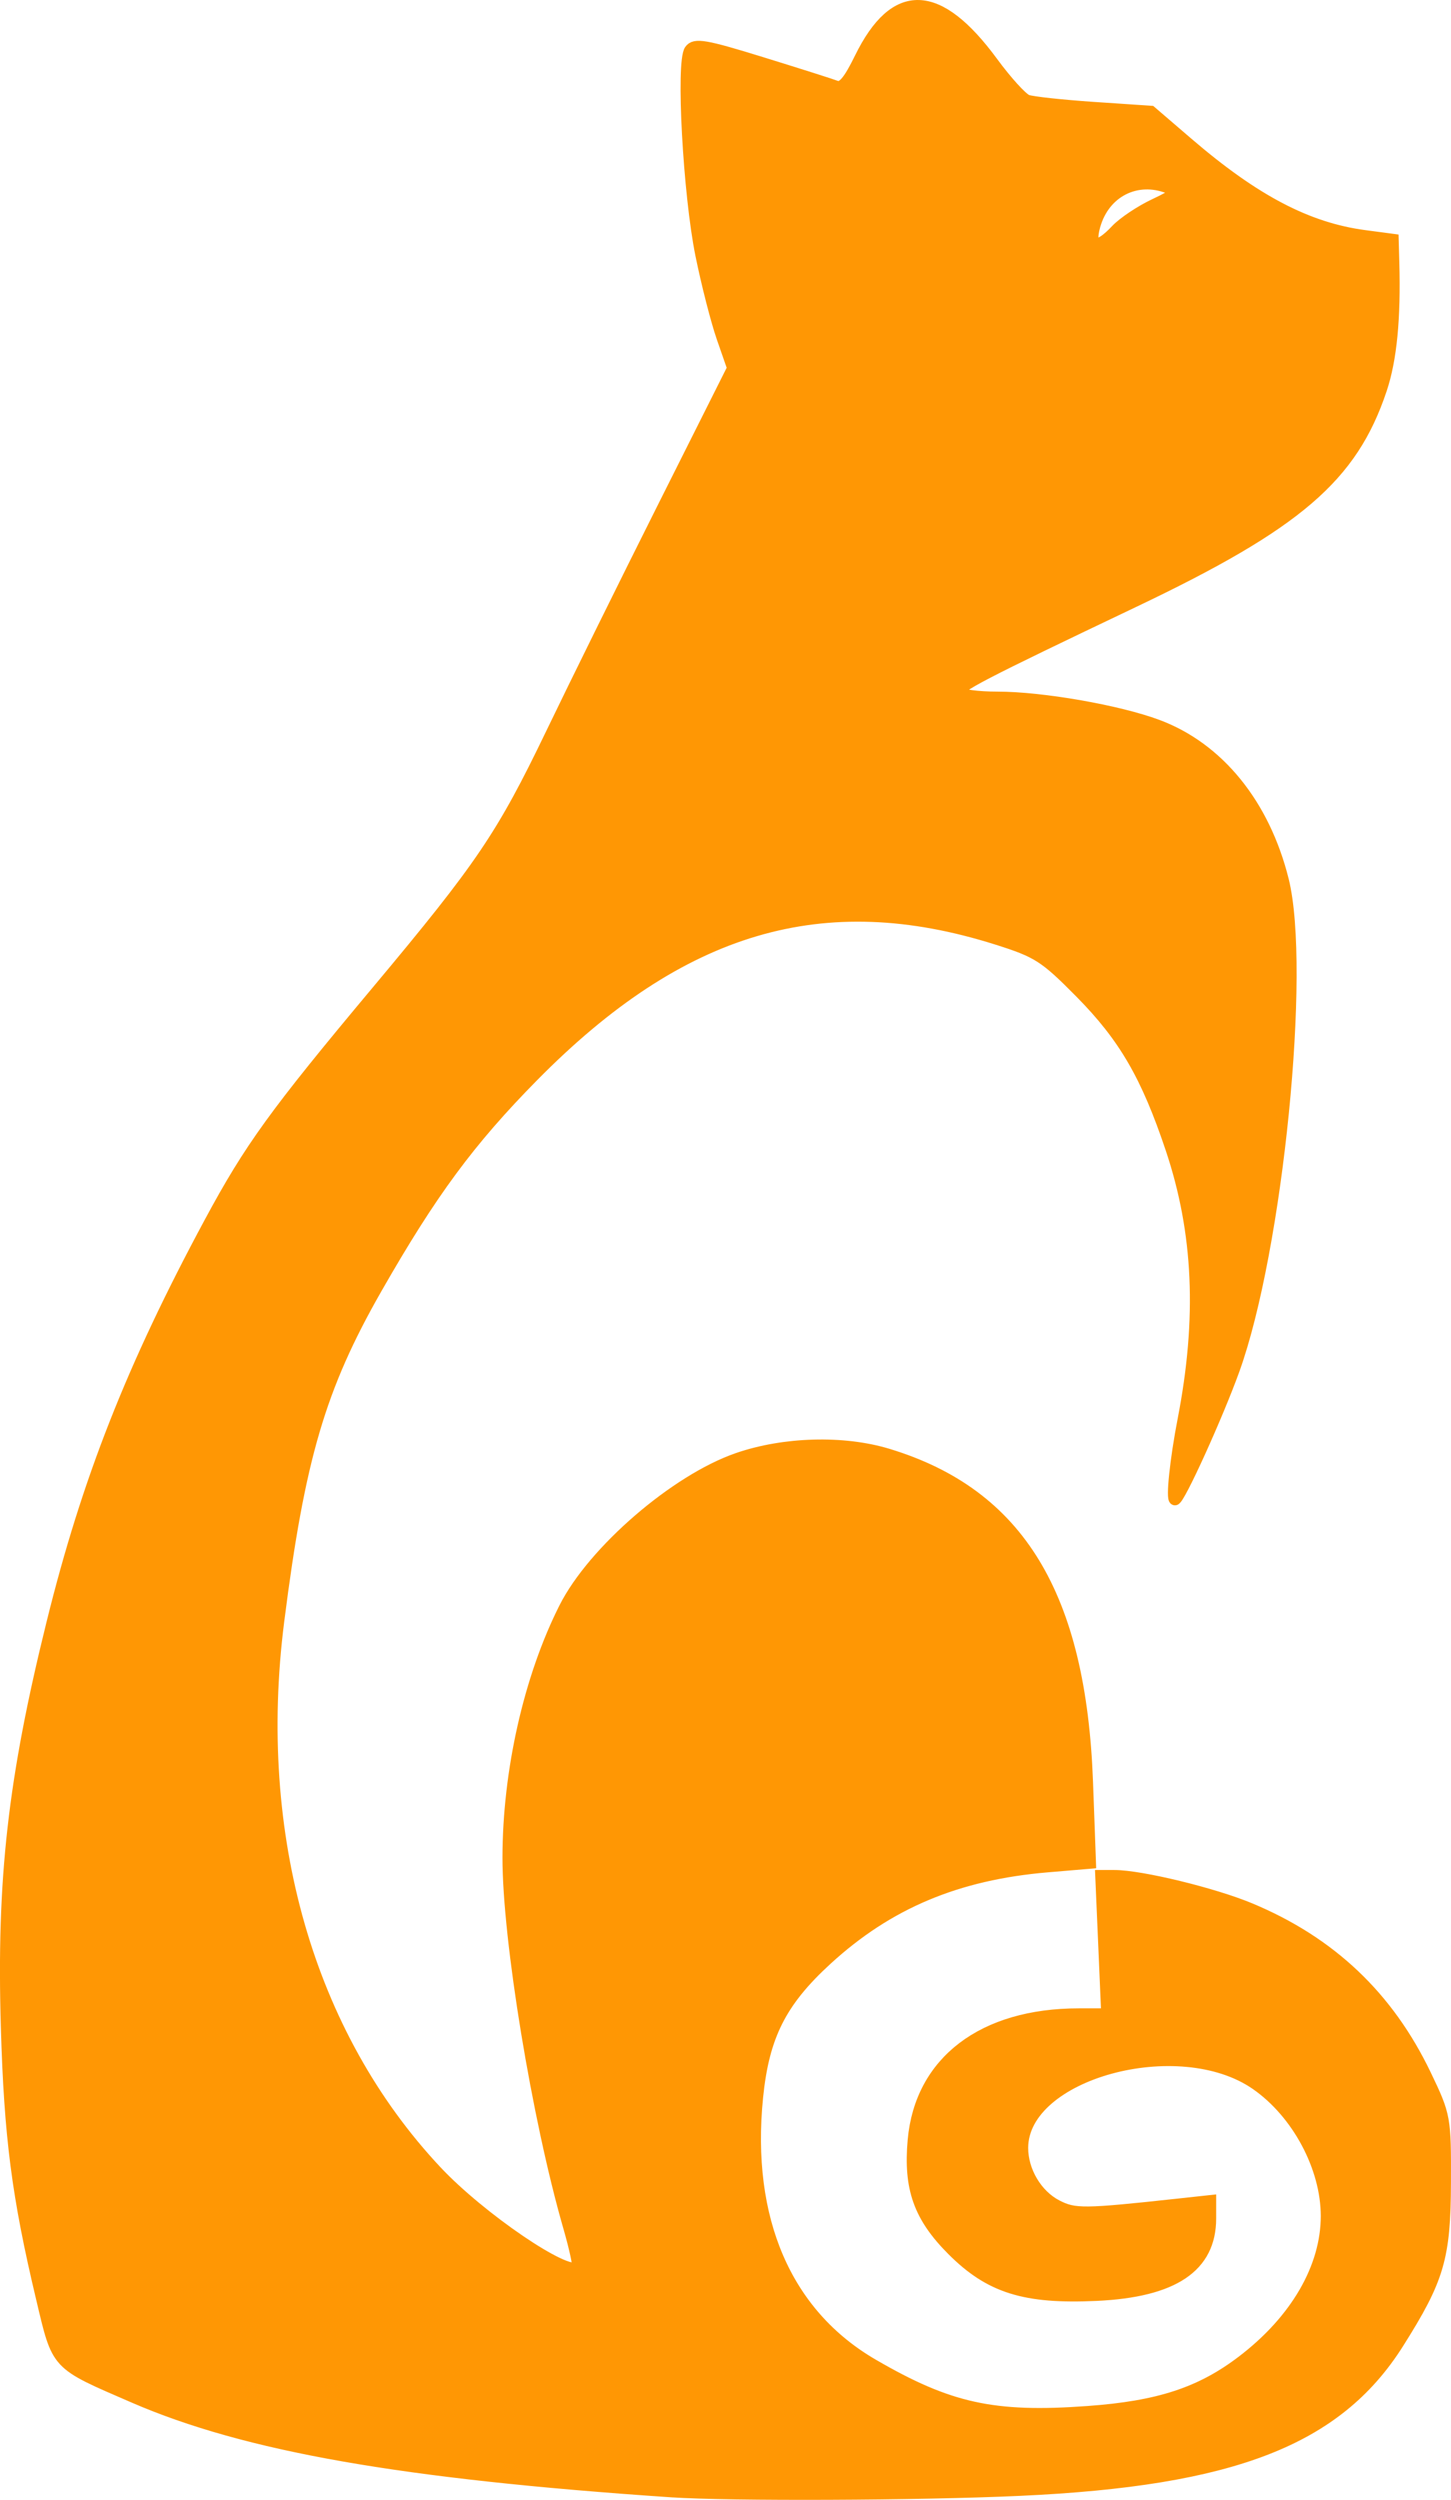
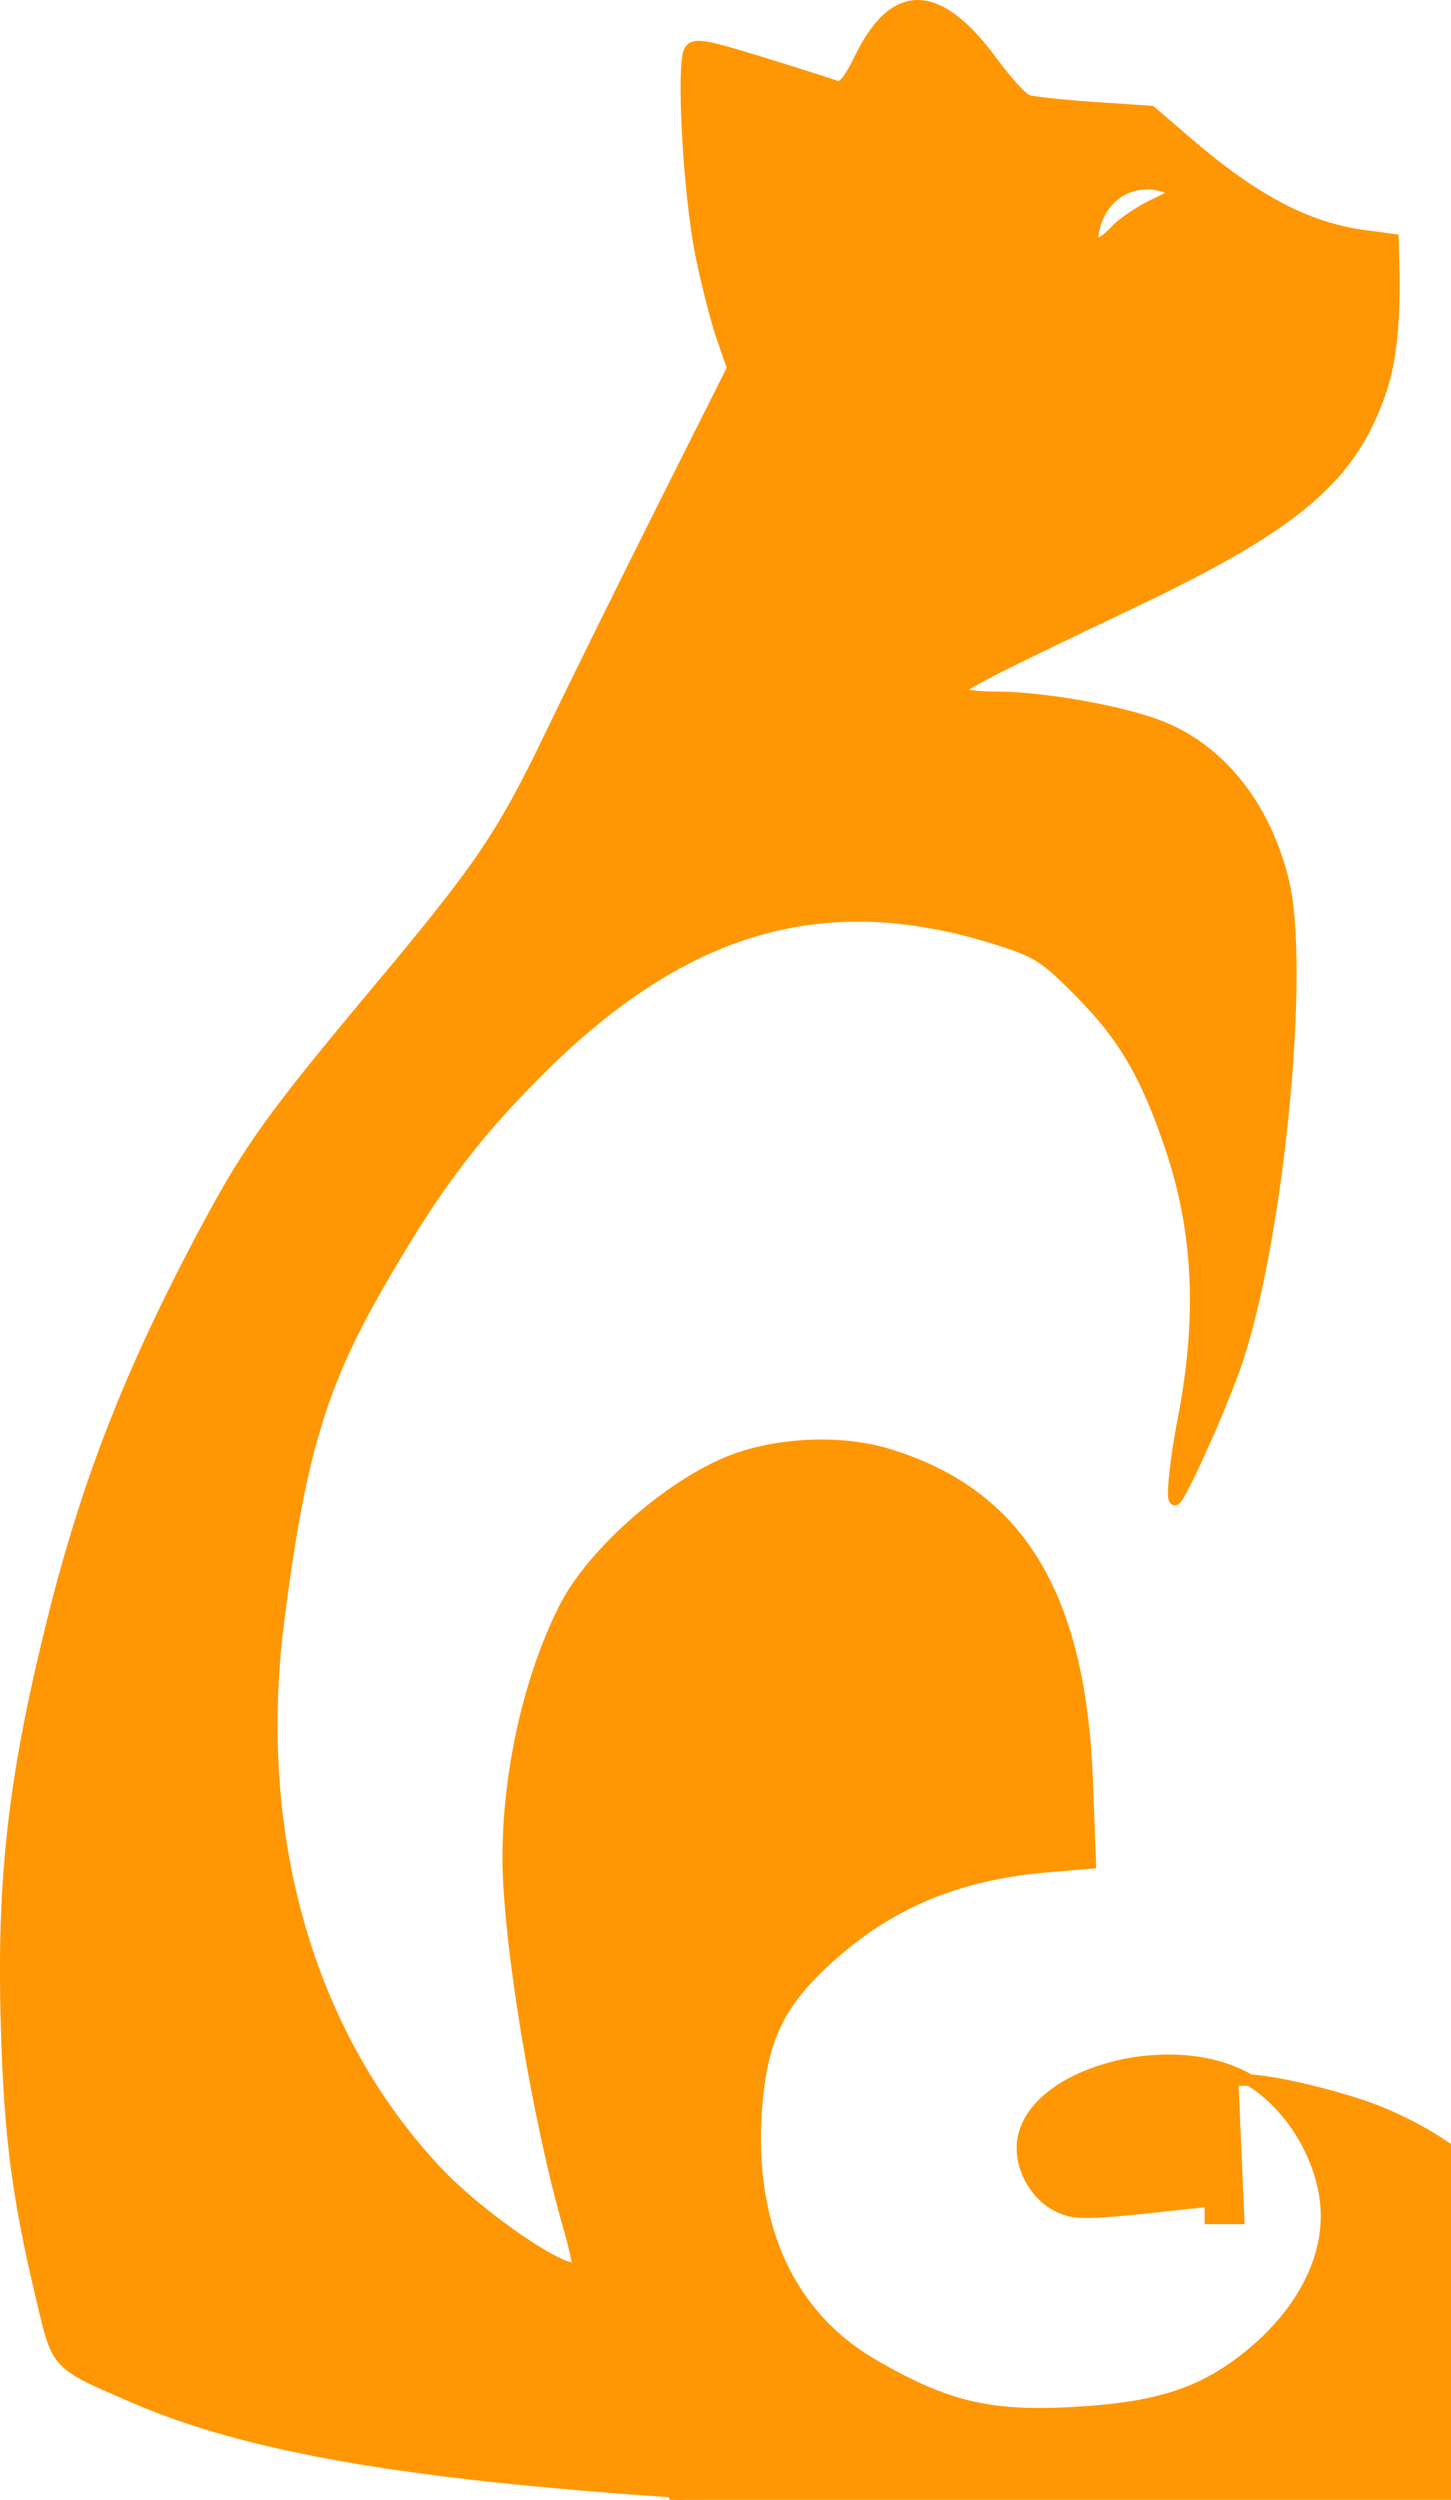
<svg xmlns="http://www.w3.org/2000/svg" xmlns:ns1="http://www.inkscape.org/namespaces/inkscape" xmlns:ns2="http://sodipodi.sourceforge.net/DTD/sodipodi-0.dtd" width="72.567mm" height="124.955mm" viewBox="0 0 72.567 124.955" version="1.1" id="svg8" ns1:version="0.92.4 (5da689c313, 2019-01-14)" ns2:docname="stranniklogo.svg" ns1:export-filename="C:\Users\Рвацуцукнш\Desktop\stranniklogo.svg.png" ns1:export-xdpi="208.52083" ns1:export-ydpi="208.52083">
  <defs id="defs2" />
  <ns2:namedview id="base" pagecolor="#ffffff" bordercolor="#666666" borderopacity="1.0" ns1:pageopacity="0.0" ns1:pageshadow="2" ns1:zoom="1.3530857" ns1:cx="130.6797" ns1:cy="139.63933" ns1:document-units="mm" ns1:current-layer="layer2" showgrid="false" ns1:window-width="1366" ns1:window-height="706" ns1:window-x="-8" ns1:window-y="-8" ns1:window-maximized="1" />
  <g ns1:label="Layer 1" ns1:groupmode="layer" id="layer1" transform="translate(0.357,-0.783)" />
  <g ns1:groupmode="layer" id="layer2" ns1:label="Layer 2" transform="translate(0.357,-0.783)">
-     <path style="fill:#ff9704;fill-opacity:1;stroke:#ff9704;stroke-width:0.577;stroke-miterlimit:4;stroke-dasharray:none;stroke-opacity:1" d="m 33.217,125.321 c -13.471,-0.913 -21.265,-2.281 -26.896,-4.721 -3.932,-1.704 -3.781,-1.54 -4.594,-4.961 -1.208,-5.079 -1.592,-8.042 -1.753,-13.522 -0.217,-7.41 0.346,-12.397 2.285,-20.228 1.765,-7.129 4,-12.801 7.886,-20.016 2.006,-3.724 3.247,-5.437 8.359,-11.545 5.225,-6.242 6.253,-7.761 8.717,-12.879 1.168,-2.427 3.688,-7.529 5.6,-11.338 l 3.476,-6.925 -0.529,-1.521 C 35.477,16.829 34.999,14.962 34.706,13.517 34.089,10.472 33.731,3.906 34.149,3.298 c 0.236,-0.343 0.761,-0.253 3.578,0.618 1.816,0.561 3.495,1.094 3.732,1.185 0.316,0.121 0.634,-0.251 1.198,-1.403 1.747,-3.567 3.899,-3.501 6.621,0.203 0.701,0.954 1.481,1.811 1.733,1.903 0.252,0.092 1.747,0.254 3.324,0.361 l 2.867,0.193 1.834,1.575 c 3.347,2.874 5.99,4.259 8.852,4.639 l 1.417,0.188 0.032,1.14 c 0.078,2.81 -0.121,4.854 -0.62,6.346 -1.462,4.374 -4.197,6.719 -12.381,10.616 -7.663,3.648 -8.877,4.279 -8.721,4.531 0.084,0.136 0.939,0.248 1.898,0.248 2.24,0 6.066,0.668 8.026,1.401 3.044,1.139 5.324,3.948 6.269,7.724 1.115,4.455 -0.287,18.456 -2.452,24.473 -0.822,2.285 -2.736,6.499 -2.952,6.499 -0.175,0 0.037,-2.021 0.419,-3.987 0.986,-5.084 0.795,-9.374 -0.603,-13.546 -1.226,-3.659 -2.351,-5.594 -4.538,-7.807 -1.785,-1.806 -2.139,-2.033 -4.177,-2.676 -8.706,-2.75 -15.799,-0.657 -23.202,6.848 -3.187,3.23 -5.096,5.817 -7.838,10.615 -2.82,4.936 -3.858,8.464 -4.896,16.637 -1.362,10.728 1.493,20.669 7.895,27.489 2.199,2.343 6.563,5.309 7.068,4.804 0.062,-0.062 -0.136,-0.975 -0.44,-2.03 -1.569,-5.449 -3.034,-14.369 -3.031,-18.45 0.004,-4.317 1.061,-8.993 2.822,-12.483 1.434,-2.841 5.548,-6.389 8.652,-7.463 2.322,-0.803 5.287,-0.886 7.513,-0.21 6.55,1.989 9.628,7.048 9.971,16.388 l 0.148,4.035 -2.133,0.18 c -4.533,0.383 -7.979,1.833 -11.053,4.65 -2.291,2.099 -3.153,3.812 -3.462,6.872 -0.616,6.112 1.428,10.847 5.772,13.371 3.808,2.213 6.032,2.701 10.754,2.359 3.548,-0.256 5.643,-0.942 7.726,-2.527 2.685,-2.043 4.215,-4.678 4.215,-7.258 0,-2.437 -1.453,-5.152 -3.525,-6.588 -3.855,-2.672 -11.685,-0.537 -11.685,3.186 0,1.166 0.711,2.359 1.715,2.878 0.889,0.459 1.348,0.455 6.097,-0.062 l 1.59,-0.173 v 0.878 c 0,2.416 -1.84,3.655 -5.698,3.836 -3.579,0.168 -5.329,-0.379 -7.201,-2.253 -1.662,-1.663 -2.169,-3.089 -1.953,-5.491 0.352,-3.925 3.473,-6.303 8.27,-6.303 h 1.409 l -0.149,-3.457 -0.149,-3.457 h 0.674 c 1.319,0 4.966,0.886 6.795,1.651 4.022,1.682 6.885,4.396 8.761,8.304 0.976,2.033 0.995,2.139 0.983,5.392 -0.015,3.742 -0.325,4.801 -2.349,8.005 -3.059,4.844 -8.258,6.864 -18.931,7.354 -5.024,0.231 -14.498,0.27 -17.422,0.072 z M 55.465,12.287 c 0.35,-0.373 1.212,-0.95 1.915,-1.282 1.111,-0.525 1.206,-0.634 0.725,-0.824 -1.618,-0.642 -3.24,0.181 -3.719,1.885 -0.313,1.116 0.149,1.211 1.079,0.221 z" id="path4623" ns1:connector-curvature="0" ns1:export-xdpi="210.01381" ns1:export-ydpi="210.01381" />
+     <path style="fill:#ff9704;fill-opacity:1;stroke:#ff9704;stroke-width:0.577;stroke-miterlimit:4;stroke-dasharray:none;stroke-opacity:1" d="m 33.217,125.321 c -13.471,-0.913 -21.265,-2.281 -26.896,-4.721 -3.932,-1.704 -3.781,-1.54 -4.594,-4.961 -1.208,-5.079 -1.592,-8.042 -1.753,-13.522 -0.217,-7.41 0.346,-12.397 2.285,-20.228 1.765,-7.129 4,-12.801 7.886,-20.016 2.006,-3.724 3.247,-5.437 8.359,-11.545 5.225,-6.242 6.253,-7.761 8.717,-12.879 1.168,-2.427 3.688,-7.529 5.6,-11.338 l 3.476,-6.925 -0.529,-1.521 C 35.477,16.829 34.999,14.962 34.706,13.517 34.089,10.472 33.731,3.906 34.149,3.298 c 0.236,-0.343 0.761,-0.253 3.578,0.618 1.816,0.561 3.495,1.094 3.732,1.185 0.316,0.121 0.634,-0.251 1.198,-1.403 1.747,-3.567 3.899,-3.501 6.621,0.203 0.701,0.954 1.481,1.811 1.733,1.903 0.252,0.092 1.747,0.254 3.324,0.361 l 2.867,0.193 1.834,1.575 c 3.347,2.874 5.99,4.259 8.852,4.639 l 1.417,0.188 0.032,1.14 c 0.078,2.81 -0.121,4.854 -0.62,6.346 -1.462,4.374 -4.197,6.719 -12.381,10.616 -7.663,3.648 -8.877,4.279 -8.721,4.531 0.084,0.136 0.939,0.248 1.898,0.248 2.24,0 6.066,0.668 8.026,1.401 3.044,1.139 5.324,3.948 6.269,7.724 1.115,4.455 -0.287,18.456 -2.452,24.473 -0.822,2.285 -2.736,6.499 -2.952,6.499 -0.175,0 0.037,-2.021 0.419,-3.987 0.986,-5.084 0.795,-9.374 -0.603,-13.546 -1.226,-3.659 -2.351,-5.594 -4.538,-7.807 -1.785,-1.806 -2.139,-2.033 -4.177,-2.676 -8.706,-2.75 -15.799,-0.657 -23.202,6.848 -3.187,3.23 -5.096,5.817 -7.838,10.615 -2.82,4.936 -3.858,8.464 -4.896,16.637 -1.362,10.728 1.493,20.669 7.895,27.489 2.199,2.343 6.563,5.309 7.068,4.804 0.062,-0.062 -0.136,-0.975 -0.44,-2.03 -1.569,-5.449 -3.034,-14.369 -3.031,-18.45 0.004,-4.317 1.061,-8.993 2.822,-12.483 1.434,-2.841 5.548,-6.389 8.652,-7.463 2.322,-0.803 5.287,-0.886 7.513,-0.21 6.55,1.989 9.628,7.048 9.971,16.388 l 0.148,4.035 -2.133,0.18 c -4.533,0.383 -7.979,1.833 -11.053,4.65 -2.291,2.099 -3.153,3.812 -3.462,6.872 -0.616,6.112 1.428,10.847 5.772,13.371 3.808,2.213 6.032,2.701 10.754,2.359 3.548,-0.256 5.643,-0.942 7.726,-2.527 2.685,-2.043 4.215,-4.678 4.215,-7.258 0,-2.437 -1.453,-5.152 -3.525,-6.588 -3.855,-2.672 -11.685,-0.537 -11.685,3.186 0,1.166 0.711,2.359 1.715,2.878 0.889,0.459 1.348,0.455 6.097,-0.062 l 1.59,-0.173 v 0.878 h 1.409 l -0.149,-3.457 -0.149,-3.457 h 0.674 c 1.319,0 4.966,0.886 6.795,1.651 4.022,1.682 6.885,4.396 8.761,8.304 0.976,2.033 0.995,2.139 0.983,5.392 -0.015,3.742 -0.325,4.801 -2.349,8.005 -3.059,4.844 -8.258,6.864 -18.931,7.354 -5.024,0.231 -14.498,0.27 -17.422,0.072 z M 55.465,12.287 c 0.35,-0.373 1.212,-0.95 1.915,-1.282 1.111,-0.525 1.206,-0.634 0.725,-0.824 -1.618,-0.642 -3.24,0.181 -3.719,1.885 -0.313,1.116 0.149,1.211 1.079,0.221 z" id="path4623" ns1:connector-curvature="0" ns1:export-xdpi="210.01381" ns1:export-ydpi="210.01381" />
  </g>
</svg>